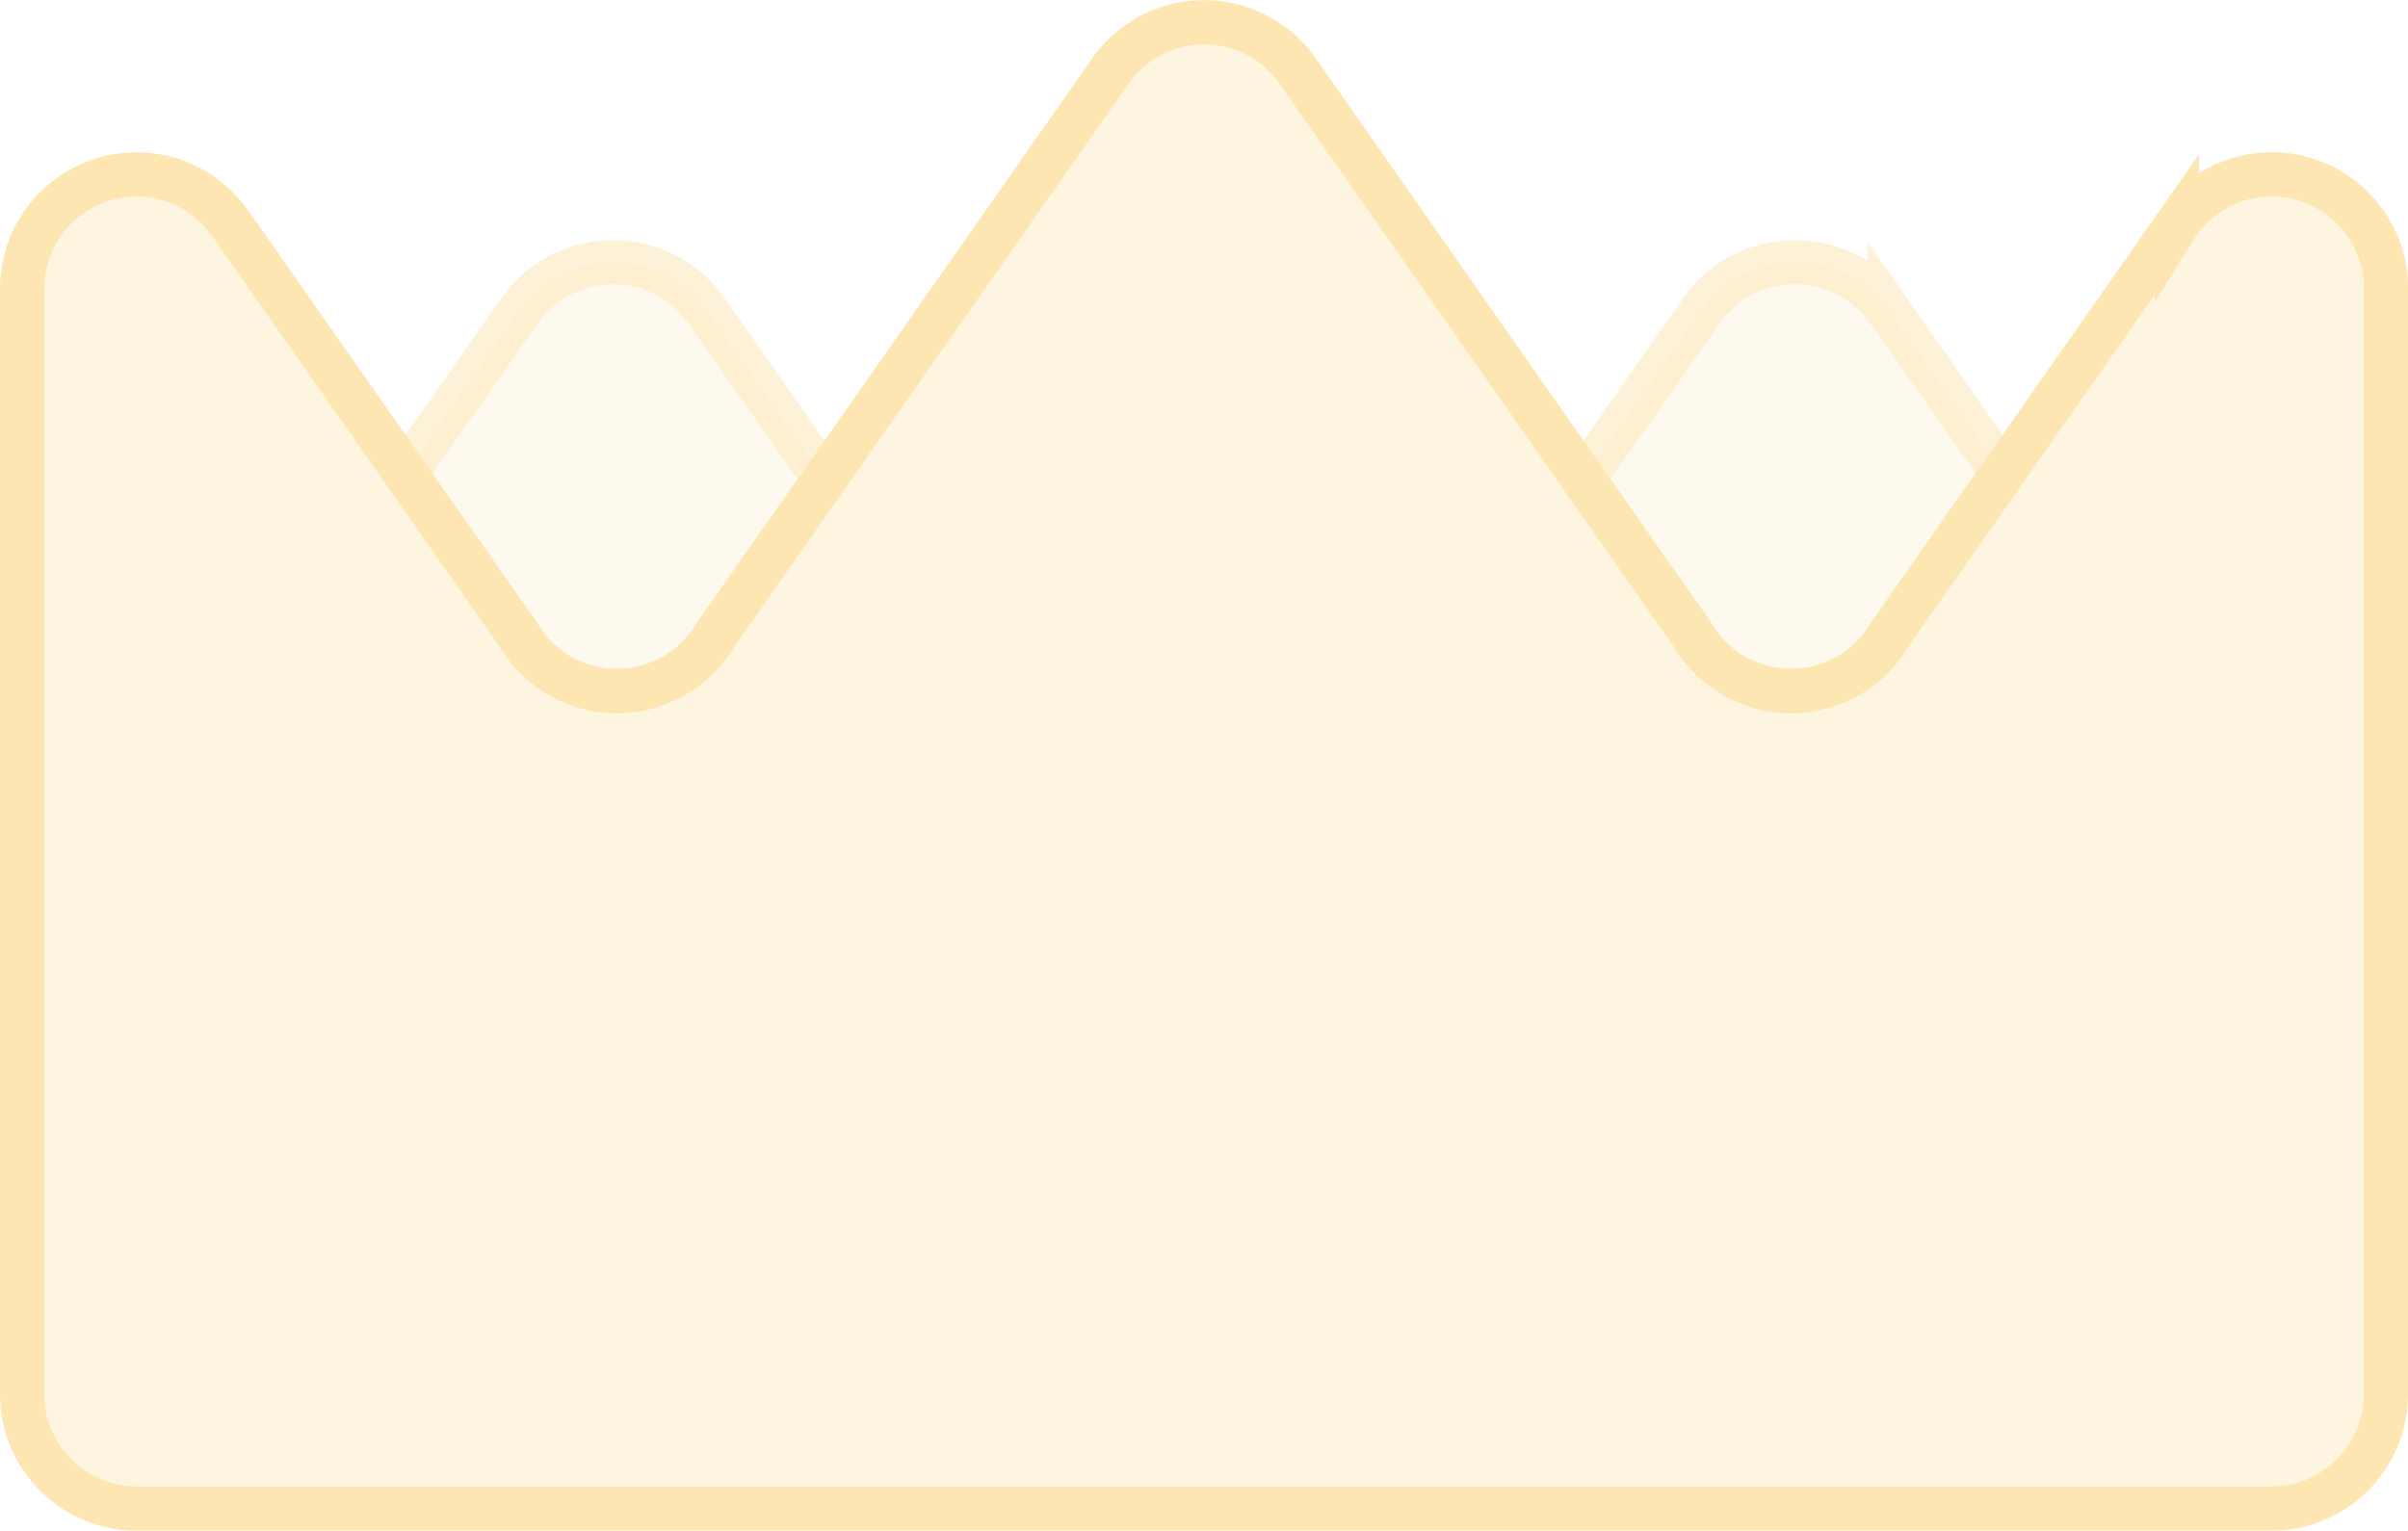
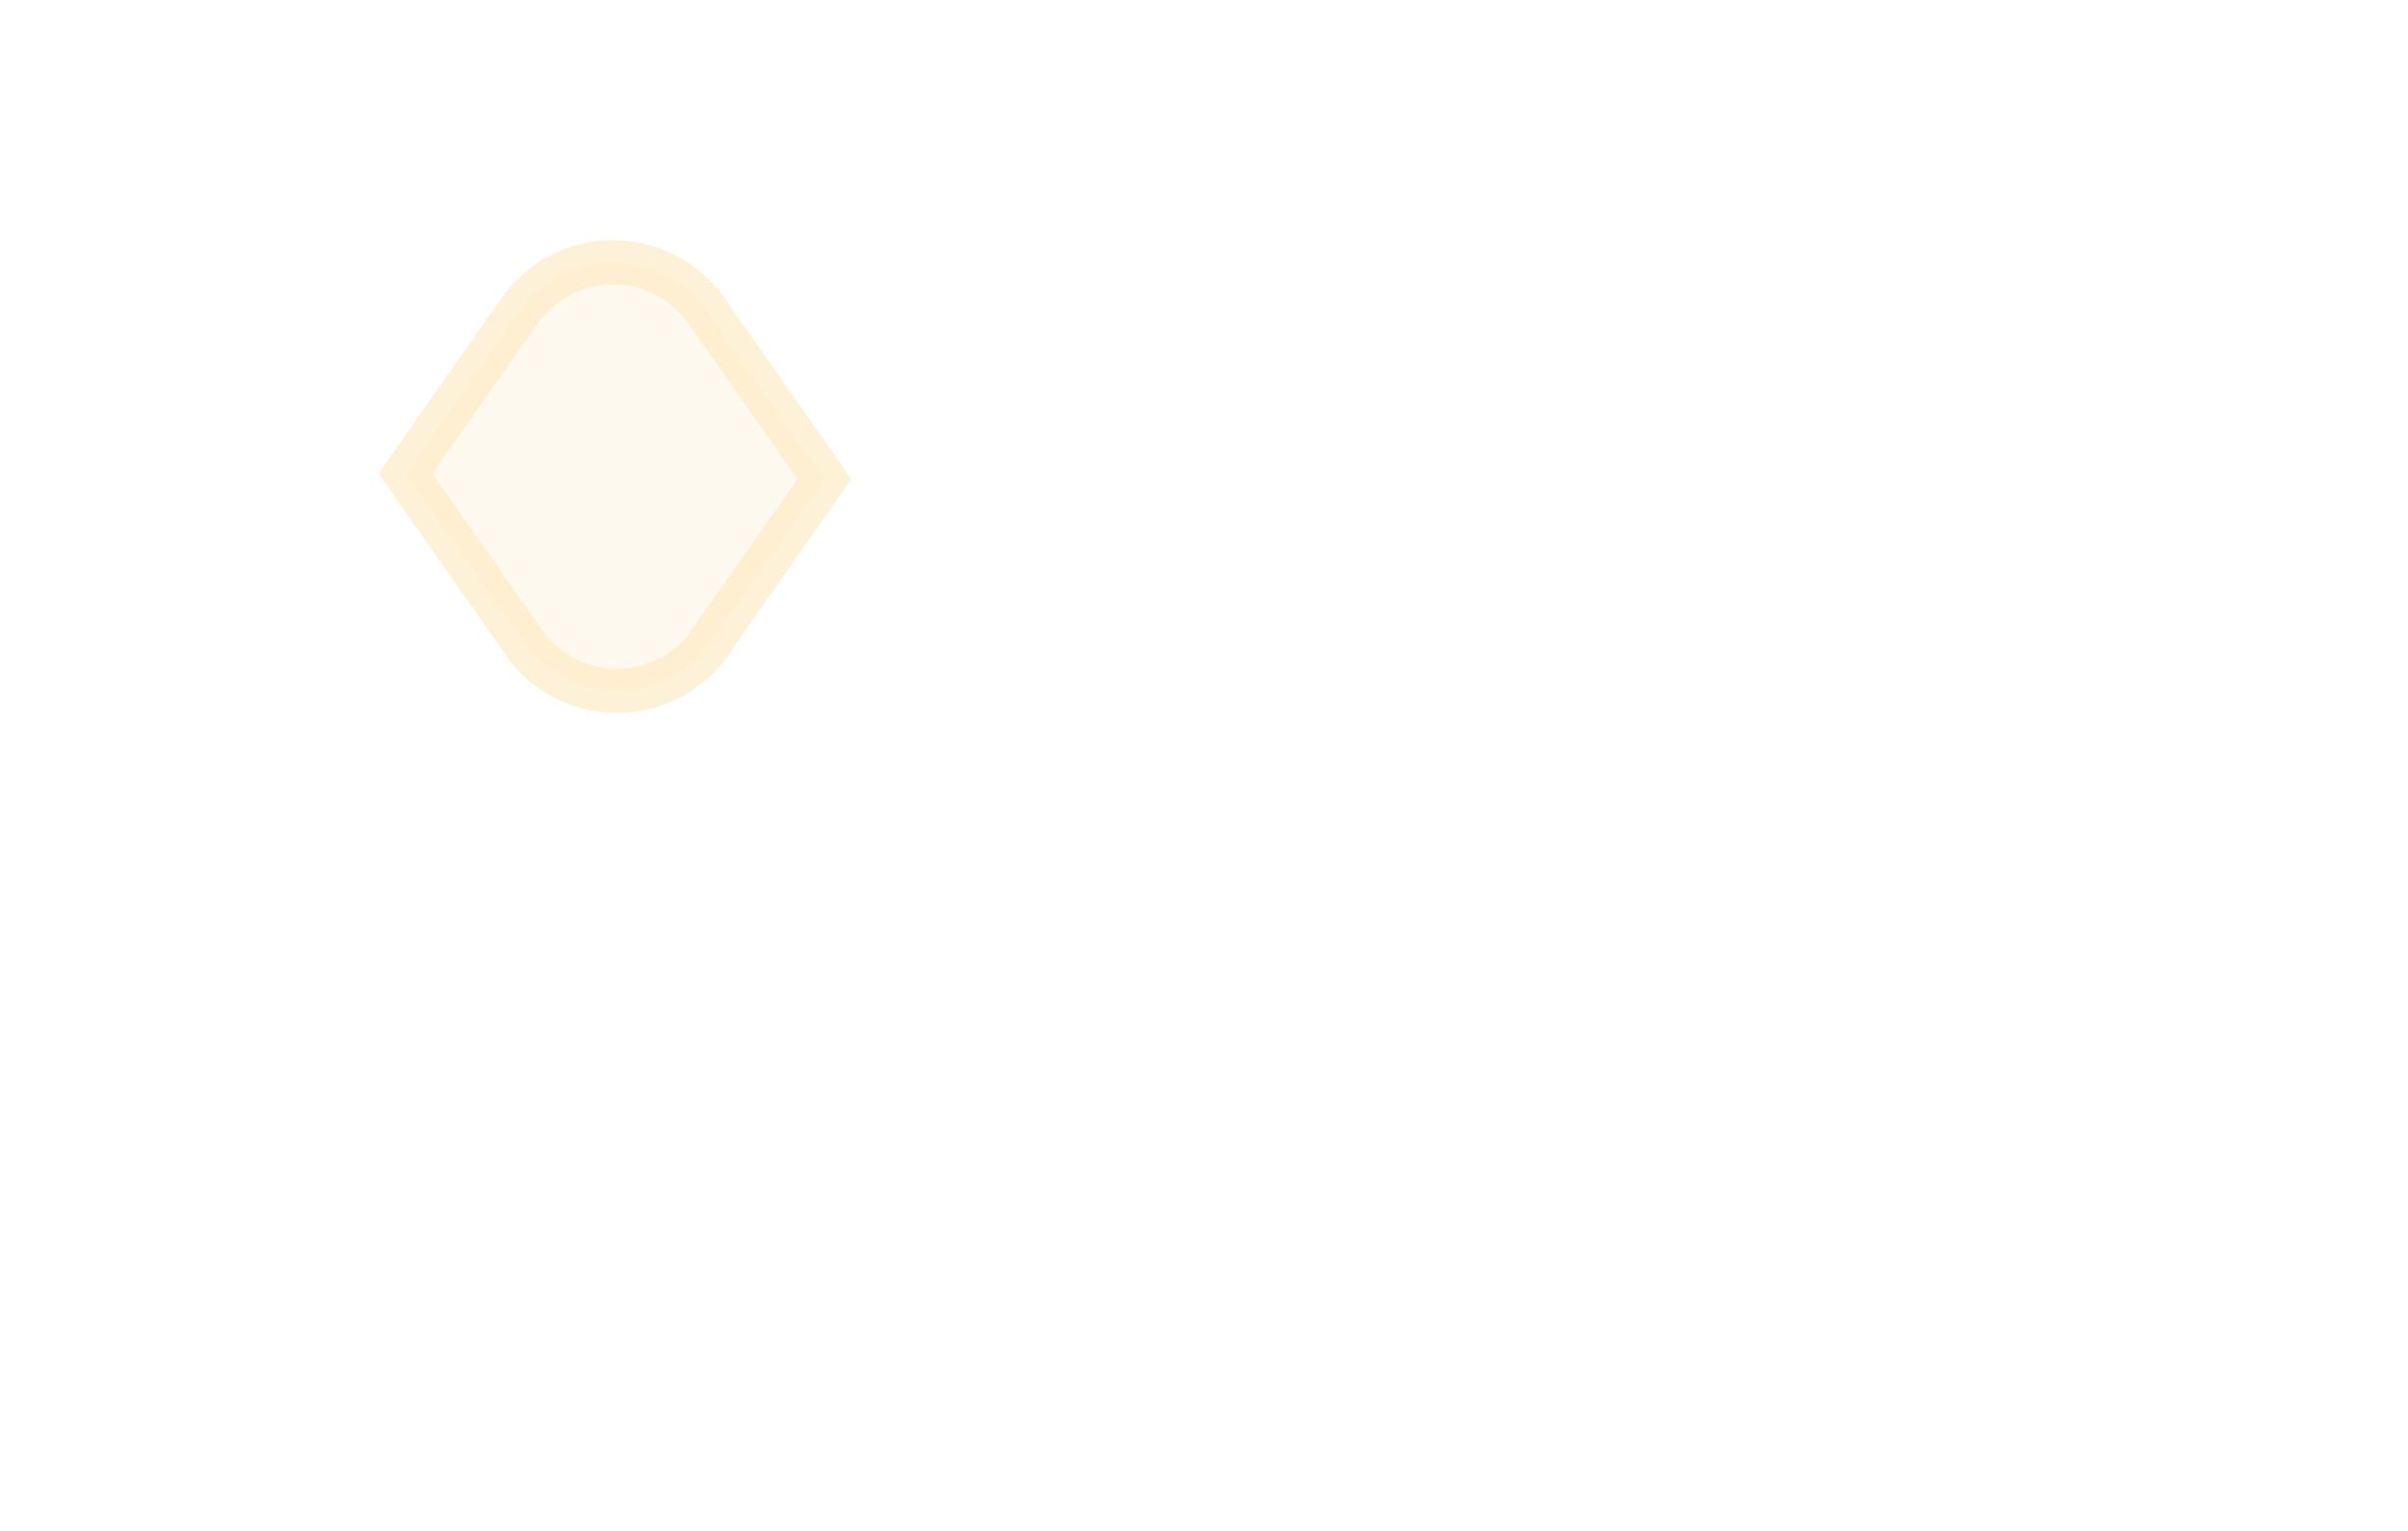
<svg xmlns="http://www.w3.org/2000/svg" width="54.4" height="34.591" viewBox="0 0 54.4 34.591">
  <g id="b" transform="translate(0.5 0.5)" opacity="0.403">
    <g id="c" transform="translate(0 0)">
      <g id="Group_319" data-name="Group 319" transform="translate(0 0)">
        <path id="Path_187" data-name="Path 187" d="M29.576,17.5l-.482.689-1.964,2.8a2.313,2.313,0,0,1-.267.379,2.543,2.543,0,0,1-1.042.741,2.483,2.483,0,0,1-.93.177,2.589,2.589,0,0,1-1.99-.93l-.009-.009-.207-.3L20.11,17.376l2.549-3.639a.216.216,0,0,1,.026-.034,2.579,2.579,0,0,1,4.229,0l.039.056L29.576,17.5Z" transform="translate(-11.45 -7.174)" fill="rgba(249,193,63,0.4)" stroke="#f9c13f" stroke-width="1" opacity="0.5" />
-         <path id="Path_188" data-name="Path 188" d="M53.4,6.029V31.007a2.586,2.586,0,0,1-2.584,2.584H2.584A2.586,2.586,0,0,1,0,31.007V6.029A2.582,2.582,0,0,1,4.7,4.548a.141.141,0,0,1,.026.034L8.66,10.2l2.575,3.678a2.816,2.816,0,0,0,.207.3l.009.009a2.589,2.589,0,0,0,1.99.93,2.483,2.483,0,0,0,.93-.177,2.543,2.543,0,0,0,1.042-.741,2.313,2.313,0,0,0,.267-.379l1.964-2.8.482-.689,6.434-9.19.017-.026a2.584,2.584,0,0,1,4.246,0l.017.026,6.434,9.19.482.689,1.964,2.8a2.313,2.313,0,0,0,.267.379,2.543,2.543,0,0,0,1.042.741,2.483,2.483,0,0,0,.93.177,2.589,2.589,0,0,0,1.99-.93l.009-.009a2.817,2.817,0,0,0,.207-.3L44.74,10.2l3.936-5.62a.216.216,0,0,1,.026-.034,2.582,2.582,0,0,1,4.7,1.481Z" transform="translate(0 0)" fill="rgba(249,193,63,0.4)" stroke="#f9c13f" stroke-width="1" />
-         <path id="Path_189" data-name="Path 189" d="M81.91,17.5l.482.689,1.964,2.8a2.313,2.313,0,0,0,.267.379,2.543,2.543,0,0,0,1.042.741,2.483,2.483,0,0,0,.93.177,2.589,2.589,0,0,0,1.99-.93l.009-.009.207-.3,2.575-3.678-2.549-3.639A.216.216,0,0,0,88.8,13.7a2.579,2.579,0,0,0-4.229,0l-.039.056L81.91,17.5Z" transform="translate(-46.636 -7.174)" fill="rgba(249,193,63,0.4)" stroke="#f9c13f" stroke-width="1" opacity="0.5" />
      </g>
    </g>
  </g>
</svg>